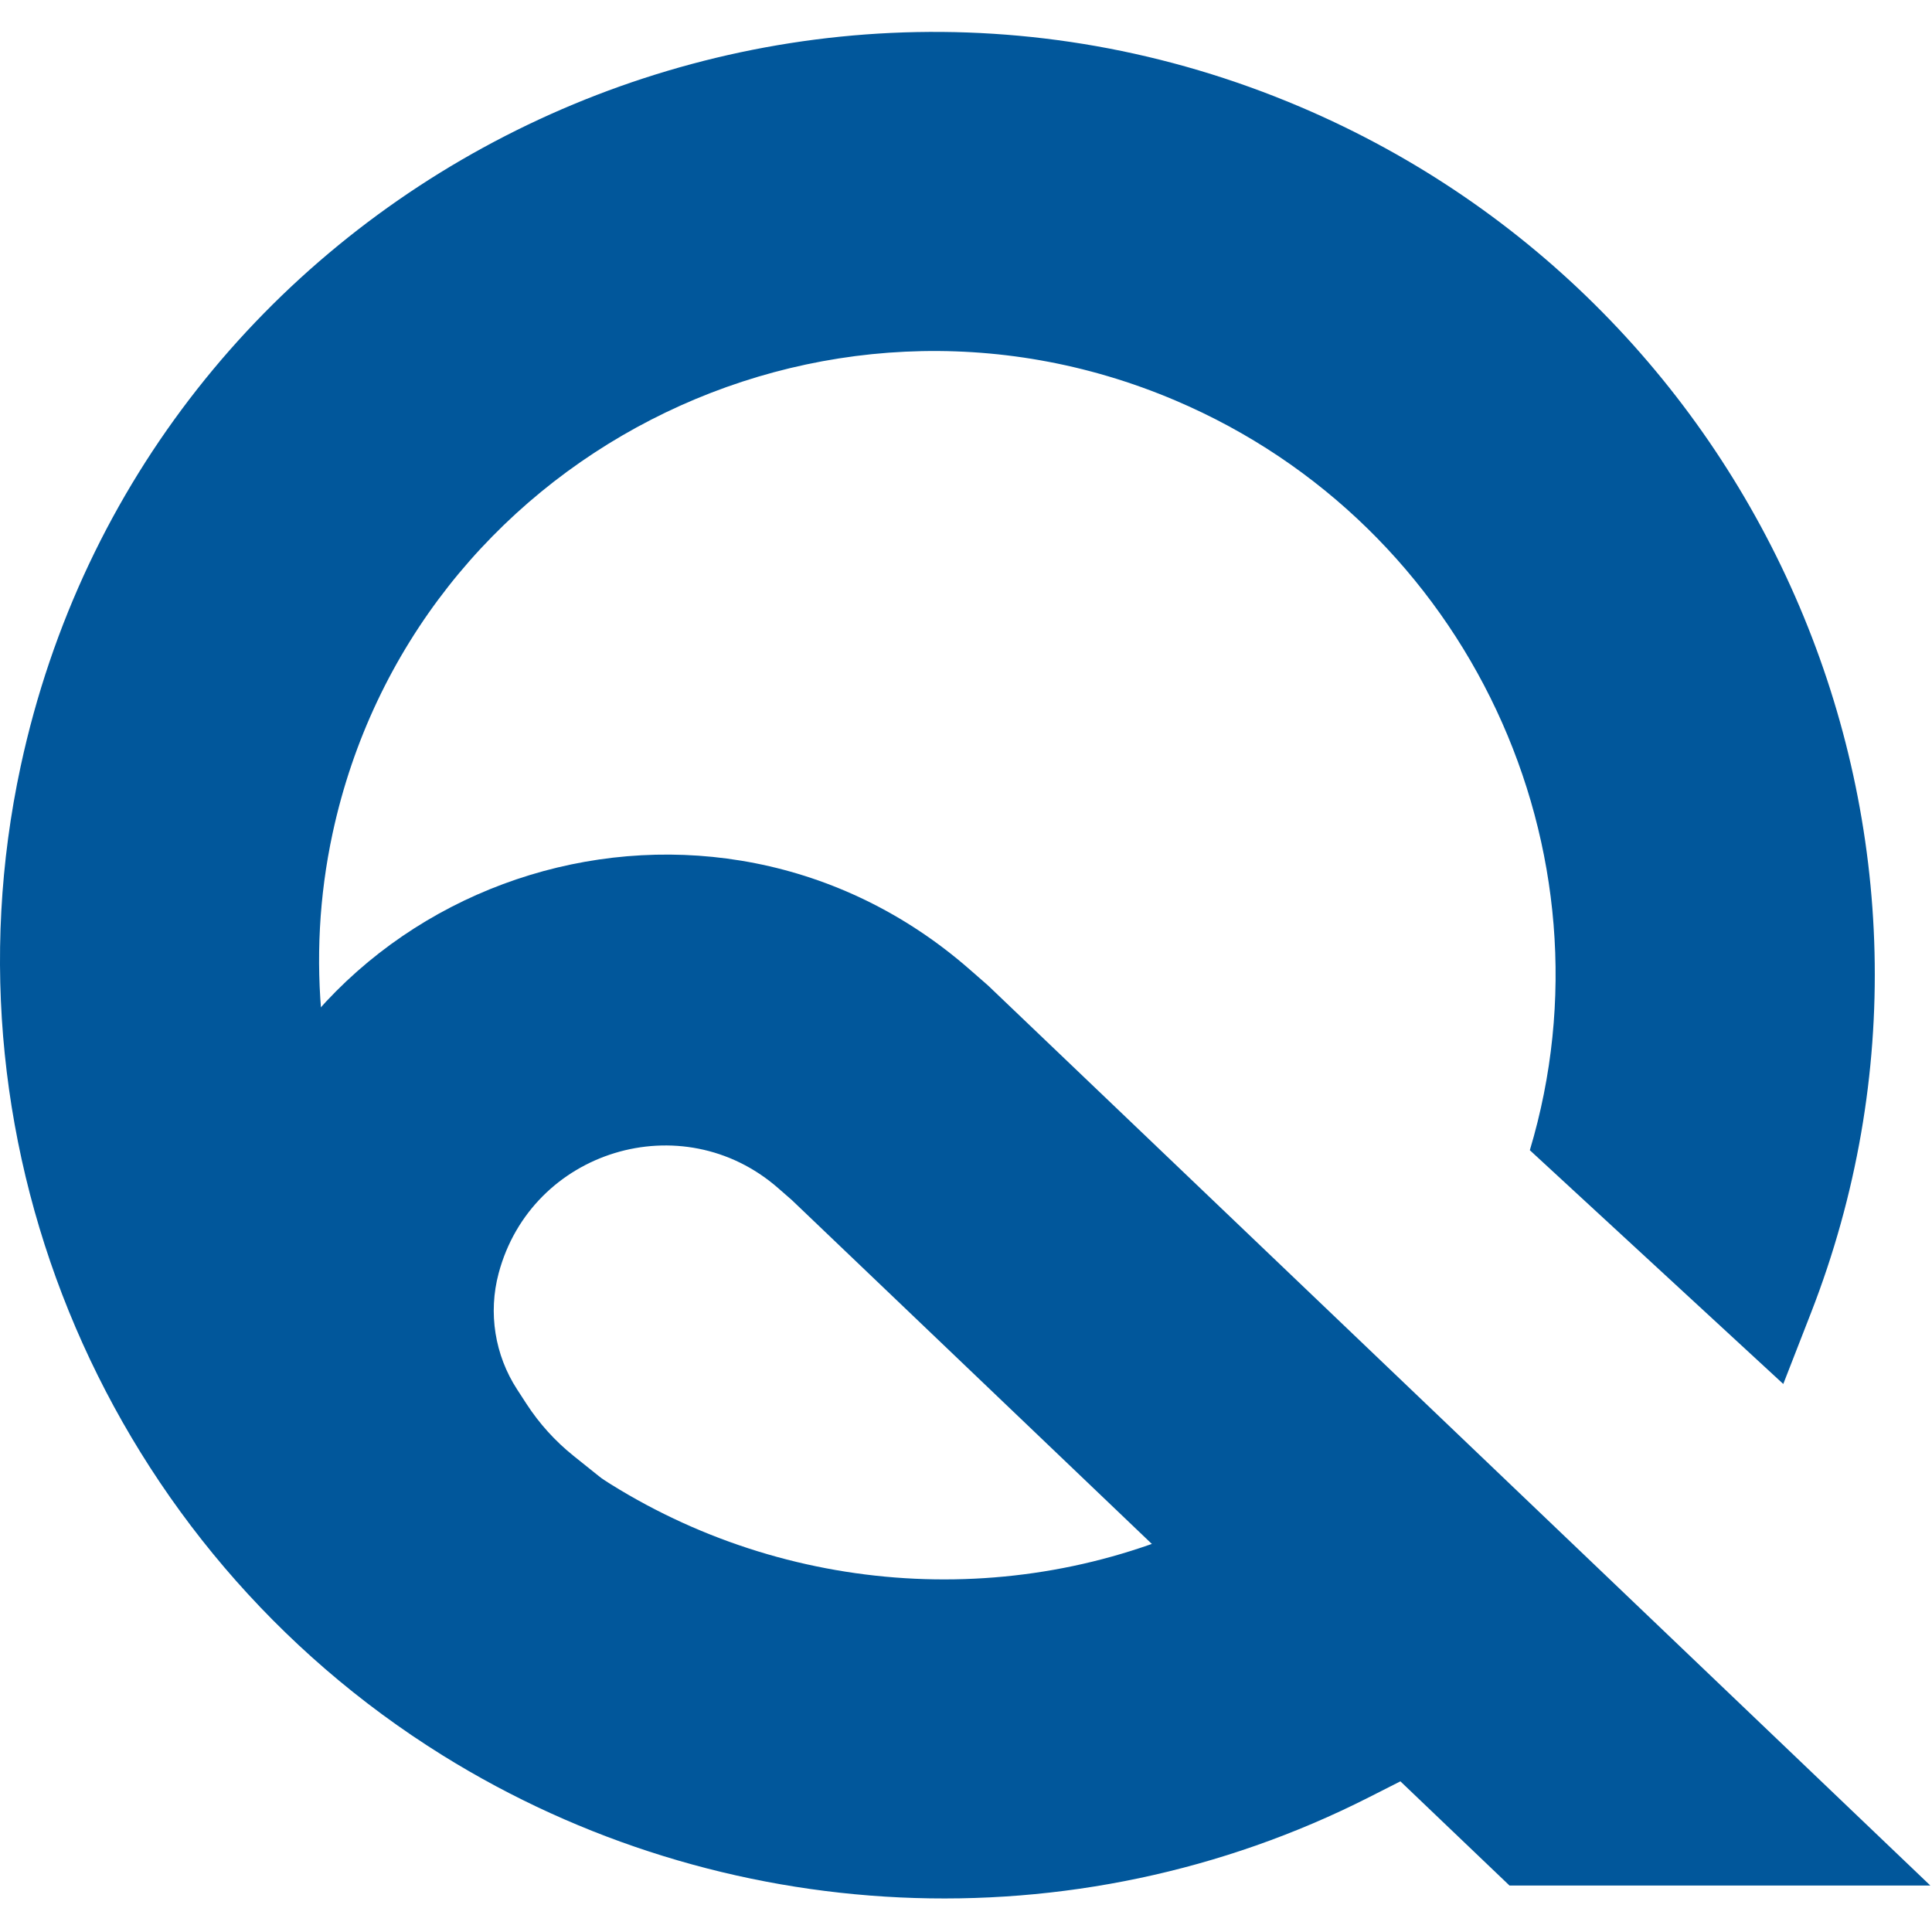
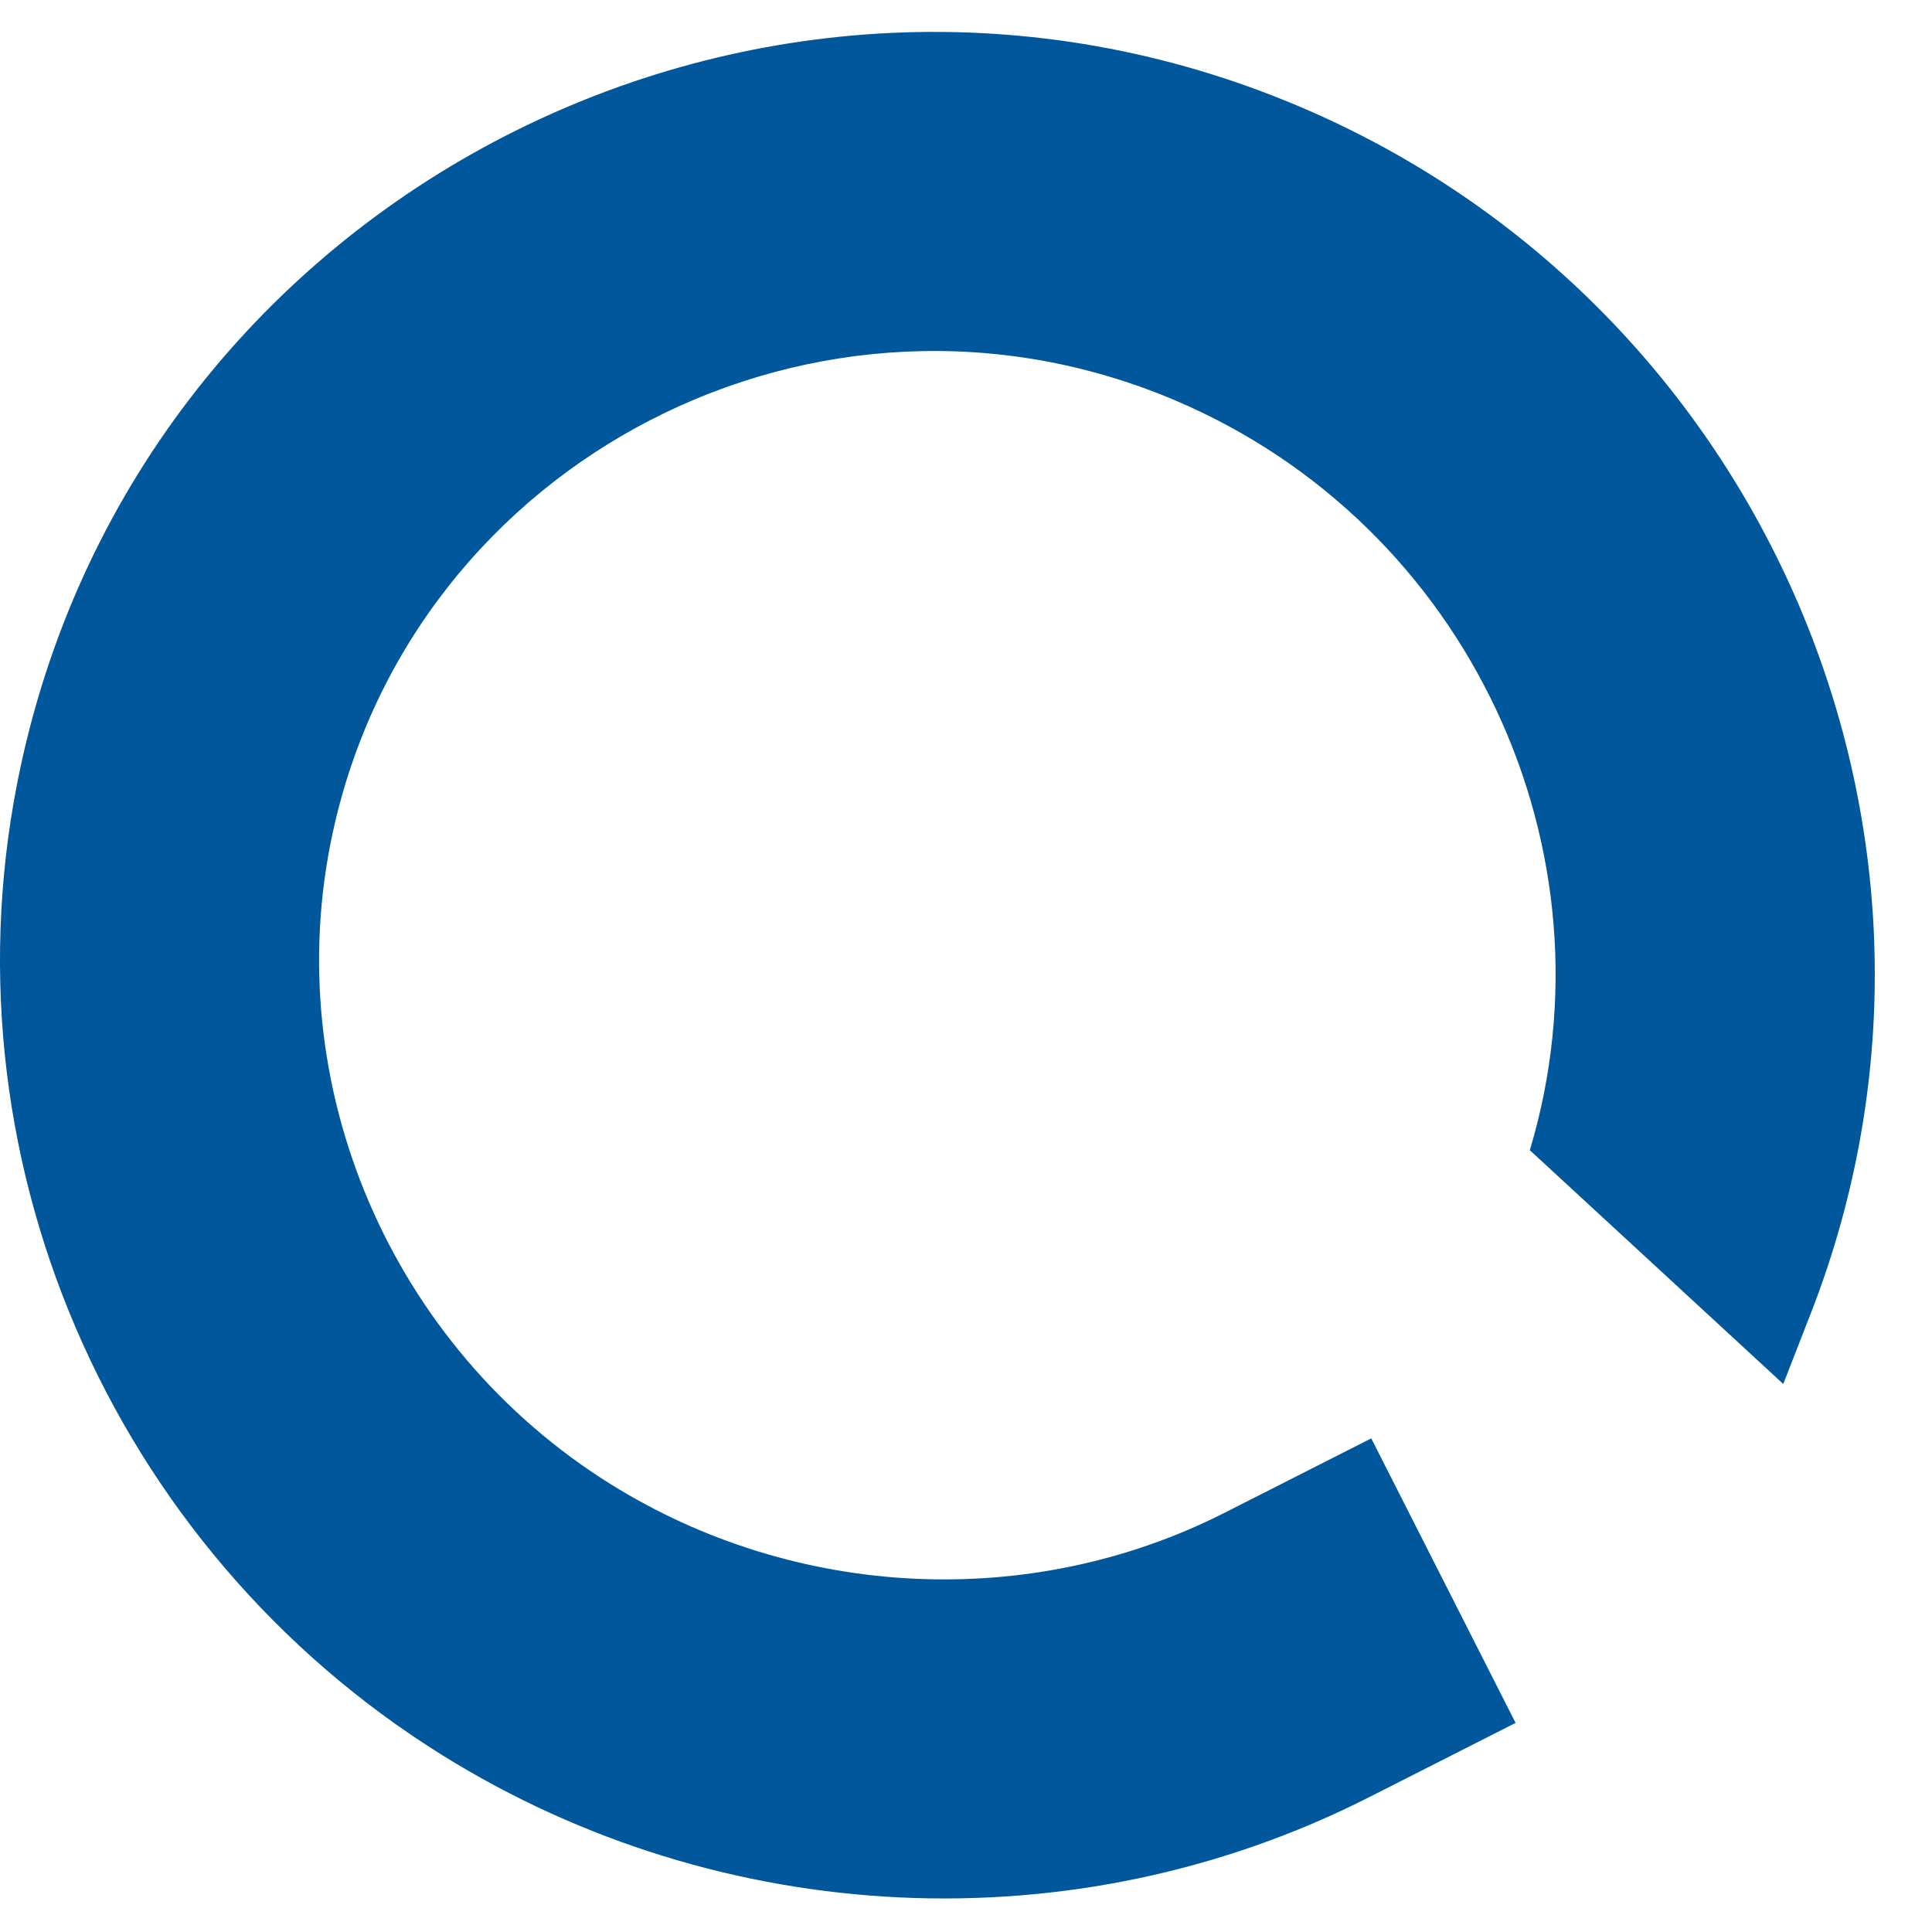
<svg xmlns="http://www.w3.org/2000/svg" version="1.1" width="545" height="545">
  <svg width="545" height="545" viewBox="0 0 545 545" fill="none">
    <path fill-rule="evenodd" clip-rule="evenodd" d="M366.774 30.141C215.261 -34.278 40.665 54.426 5.837 216.128C-17.57 324.805 30.887 436.681 124.812 495.146C203.525 544.141 303.094 549.137 386.144 507.01L427.533 486.016L386.819 405.751L345.43 426.746C290.817 454.448 224.707 451.314 172.372 418.739C110.238 380.063 78.522 306.103 93.82 235.078C116.585 129.38 231.348 70.359 331.56 112.966C414.391 148.183 456.849 240.122 431.552 324.463L503.046 390.408L510.861 370.354C562.918 236.767 498.197 86.018 366.774 30.141Z" fill="#01579B" />
-     <path fill-rule="evenodd" clip-rule="evenodd" d="M140.659 359.19C149.921 324.452 192.419 311.488 219.494 335.142L223.37 338.528L425.804 531.884C450.209 531.884 503.596 531.884 544.524 531.884L279.349 278.602L278.691 277.973L278.005 277.375L273.444 273.39C200.63 209.775 86.338 244.639 61.427 338.064C52.472 371.647 58.167 407.451 77.098 436.599L79.759 440.696C88.119 453.568 98.481 465.022 110.455 474.624L121.06 483.129C143.403 501.048 169.329 513.964 197.09 521.008L207.173 481.267L200.495 521.72L235.212 527.451L248.567 446.546L215.697 441.12C199.893 436.88 185.136 429.404 172.362 419.16L161.757 410.655C156.597 406.516 152.13 401.58 148.527 396.032L145.866 391.935C139.575 382.249 137.683 370.35 140.659 359.19Z" fill="#01579B" />
  </svg>
  <style>@media (prefers-color-scheme: light) { :root { filter: none; } }
@media (prefers-color-scheme: dark) { :root { filter: none; } }
</style>
</svg>